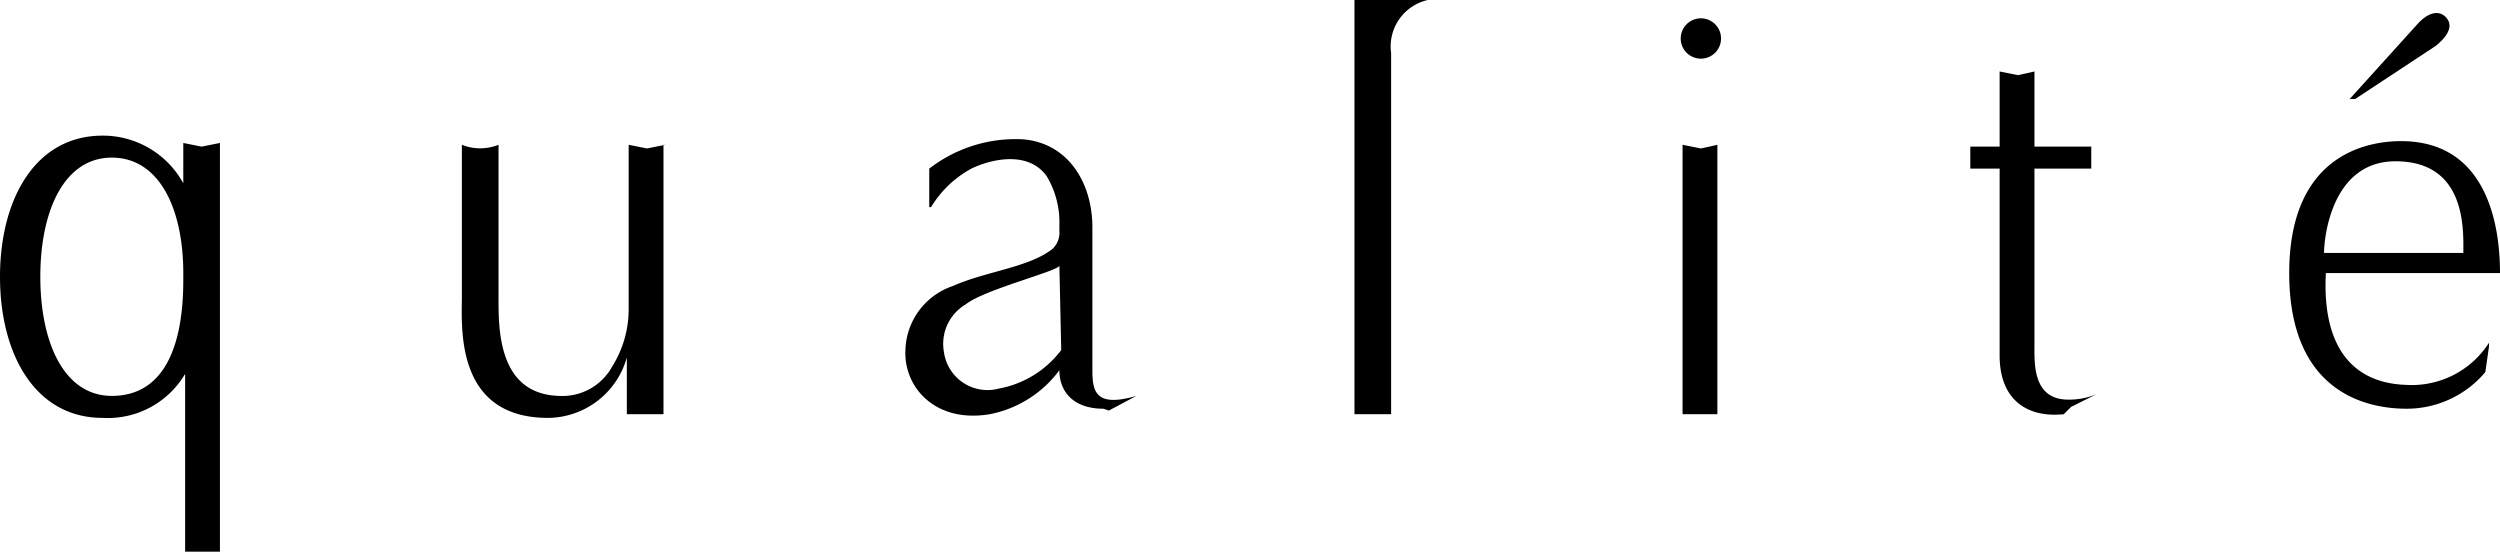
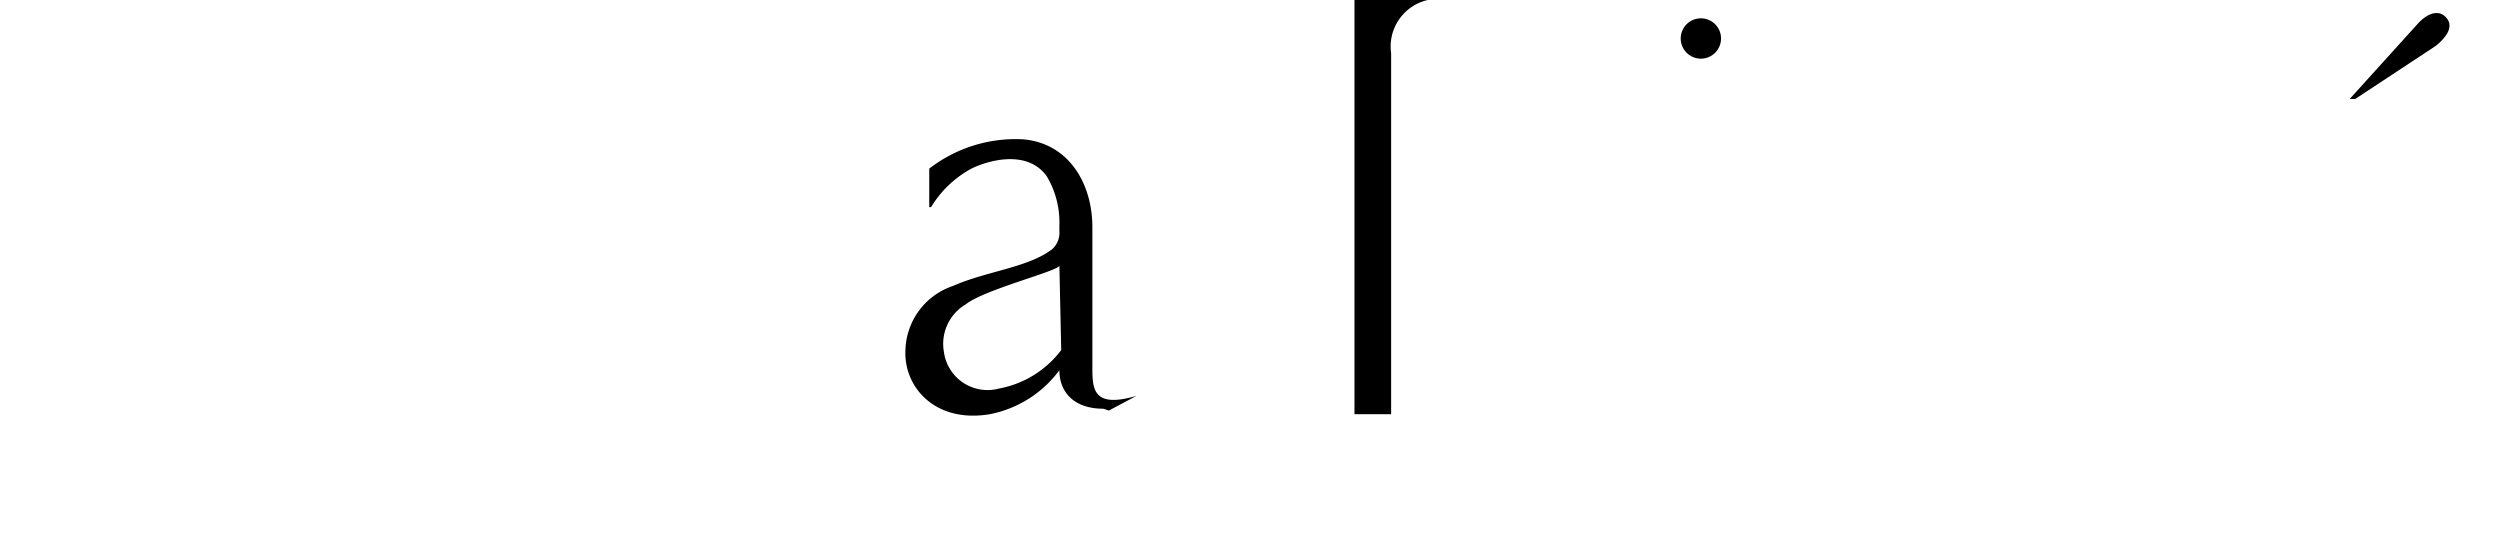
<svg xmlns="http://www.w3.org/2000/svg" width="136.4" height="30.1" viewBox="0 0 136.4 30.1">
  <g id="logo_qualite" transform="translate(68.2 15.05)">
    <g id="logo_qualite-2" data-name="logo_qualite" transform="translate(-68.2 -15.05)">
      <path id="パス_611" data-name="パス 611" d="M128.5,5.4h-.3L132,1.2c.5-.5,1.1-.7,1.5-.2s-.1,1.1-.6,1.5Z" />
      <g id="グループ_676" data-name="グループ 676">
        <path id="パス_612" data-name="パス 612" d="M75.9,2.9V22.6h-2V0h4a2.6,2.6,0,0,0-2,2.9Z" />
        <path id="パス_613" data-name="パス 613" d="M93.9,2.1A1.1,1.1,0,1,1,92.8,1a1.1,1.1,0,0,1,1.1,1.1Z" />
-         <path id="パス_614" data-name="パス 614" d="M93.7,22.6V7.9l-.9.2-1-.2h0V22.6Z" />
-         <path id="パス_615" data-name="パス 615" d="M11,8l-1-.2V10A5,5,0,0,0,5.6,7.4C1.9,7.4,0,10.9,0,15.1H0c0,4.2,1.9,7.7,5.6,7.7a4.9,4.9,0,0,0,4.5-2.4v9.7H12V7.8ZM6.1,21.6c-2.6,0-3.9-2.9-3.9-6.5h0c0-3.6,1.3-6.5,3.9-6.5S10,11.4,10,14.9v.4C10,18.8,9,21.6,6.1,21.6Z" />
-         <path id="パス_616" data-name="パス 616" d="M135.8,18.9v-.2a5,5,0,0,1-4.5,2.3c-3.2-.1-4.6-2.4-4.4-6.1h9.5c0-2-.4-7.2-5.4-7.2-1.8,0-6.1.7-6.1,7.2s4.2,7.4,6.4,7.4a5.6,5.6,0,0,0,4.3-2ZM130.7,8.8c3.9,0,3.7,3.8,3.7,5h-7.6C126.8,13,127.2,8.8,130.7,8.8Z" />
-         <path id="パス_617" data-name="パス 617" d="M112.6,22.6c-1.9.2-3.5-.7-3.5-3.2V9.2h-1.6V8h1.6V3.9h0l1,.2.9-.2V8h3.1V9.2H111v9.6c0,1-.1,2.9,1.7,3a3.9,3.9,0,0,0,1.7-.3h0l-1.4.7Z" />
-         <path id="パス_618" data-name="パス 618" d="M36.3,7.9l-1,.2-1-.2v8.9a5.9,5.9,0,0,1-.9,3.2,3.1,3.1,0,0,1-2.9,1.6c-3.4-.1-3.3-3.8-3.3-5.5V7.9a2.7,2.7,0,0,1-2,0v8.3c0,1.6-.4,6.6,4.7,6.6a4.5,4.5,0,0,0,4.3-3.3v3.1h2V7.9Z" />
      </g>
      <path id="パス_619" data-name="パス 619" d="M60.5,22.4l1.5-.8h0c-2.4.7-2.4-.4-2.4-1.6V12.4c0-2.4-1.3-4.6-3.8-4.8a7.7,7.7,0,0,0-5.1,1.6v2.1h.1A5.8,5.8,0,0,1,53,9.2c.8-.4,3-1.1,4.1.4a4.9,4.9,0,0,1,.7,2.7v.3a1.2,1.2,0,0,1-.4,1c-1.3,1-3.6,1.2-5.4,2a3.8,3.8,0,0,0-2.6,3.5c-.1,2,1.6,4,4.6,3.5a6.2,6.2,0,0,0,3.8-2.4h0c0,1.2.8,2.1,2.4,2.1Zm-2.6-3.3a5.5,5.5,0,0,1-3.4,2.1,2.4,2.4,0,0,1-3-2,2.5,2.5,0,0,1,1.2-2.6c1-.8,5-1.8,5.1-2.1Z" />
    </g>
  </g>
</svg>